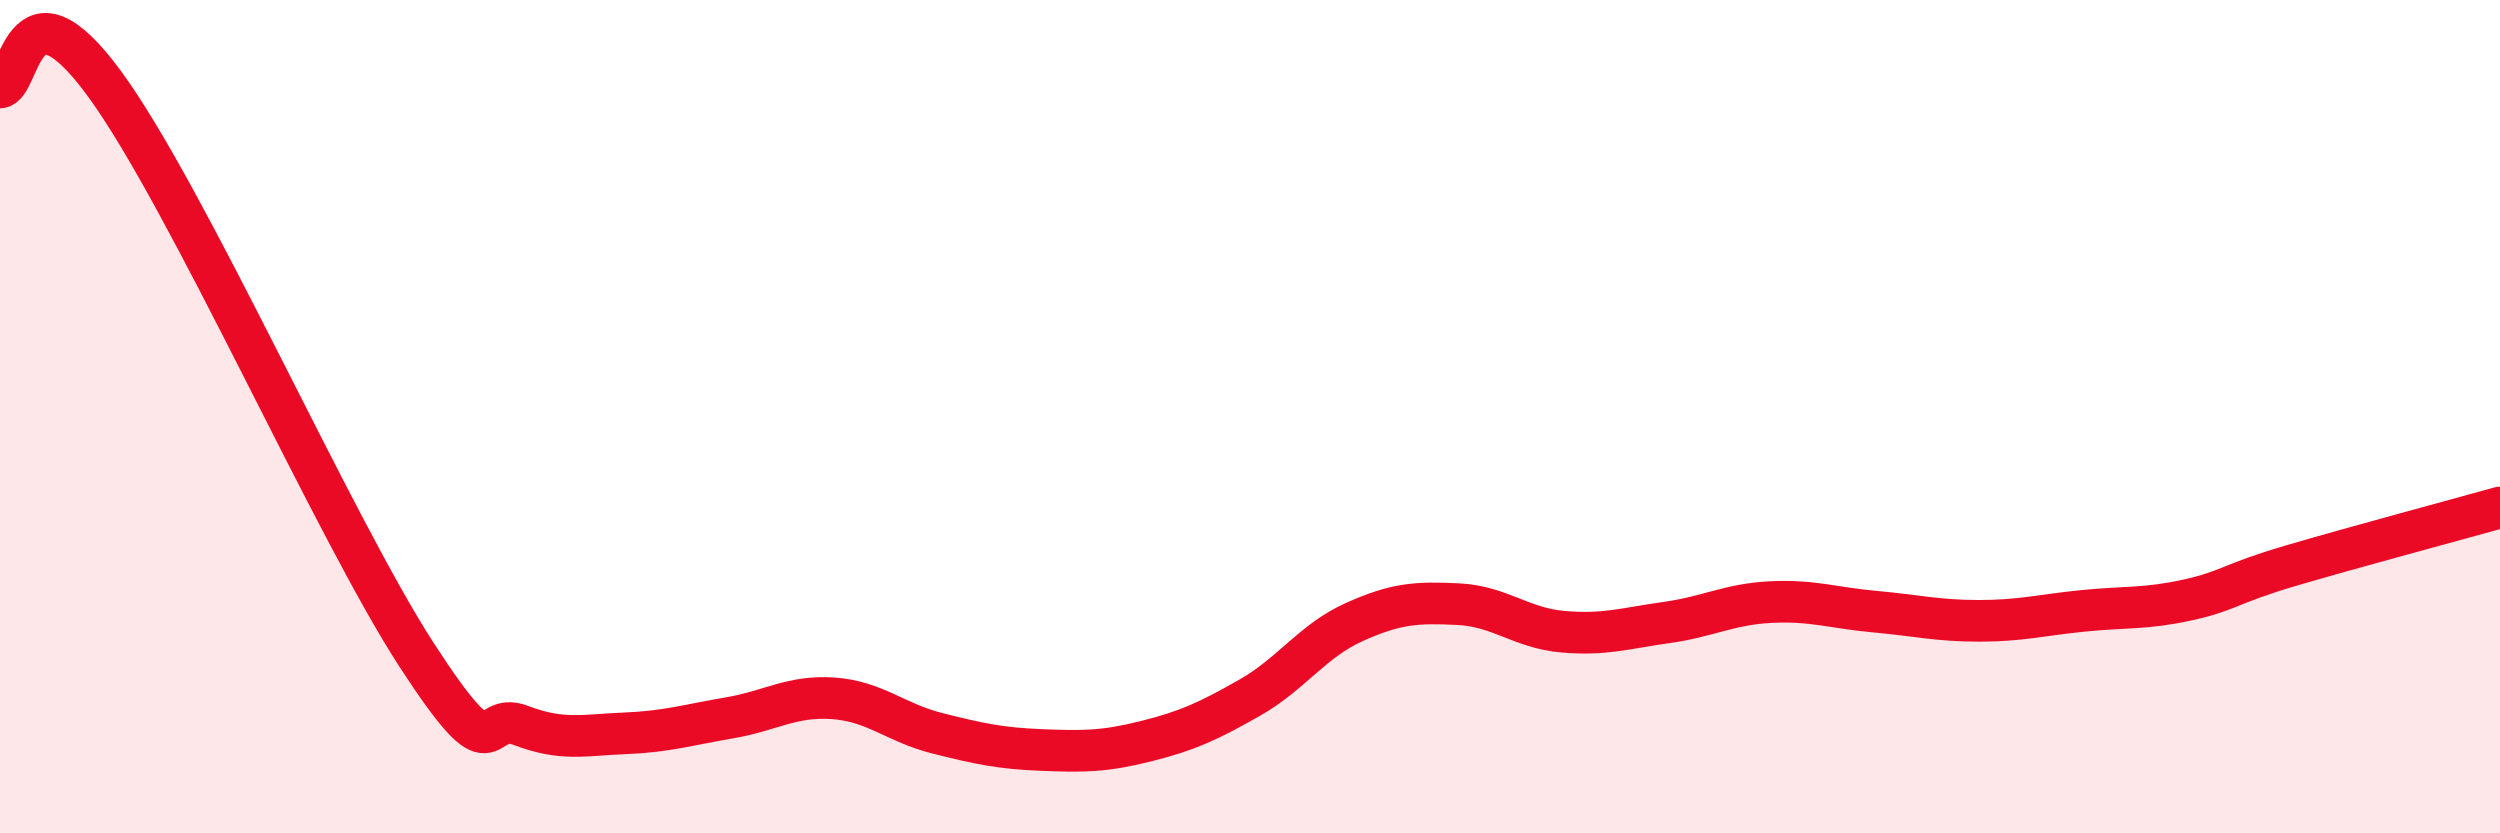
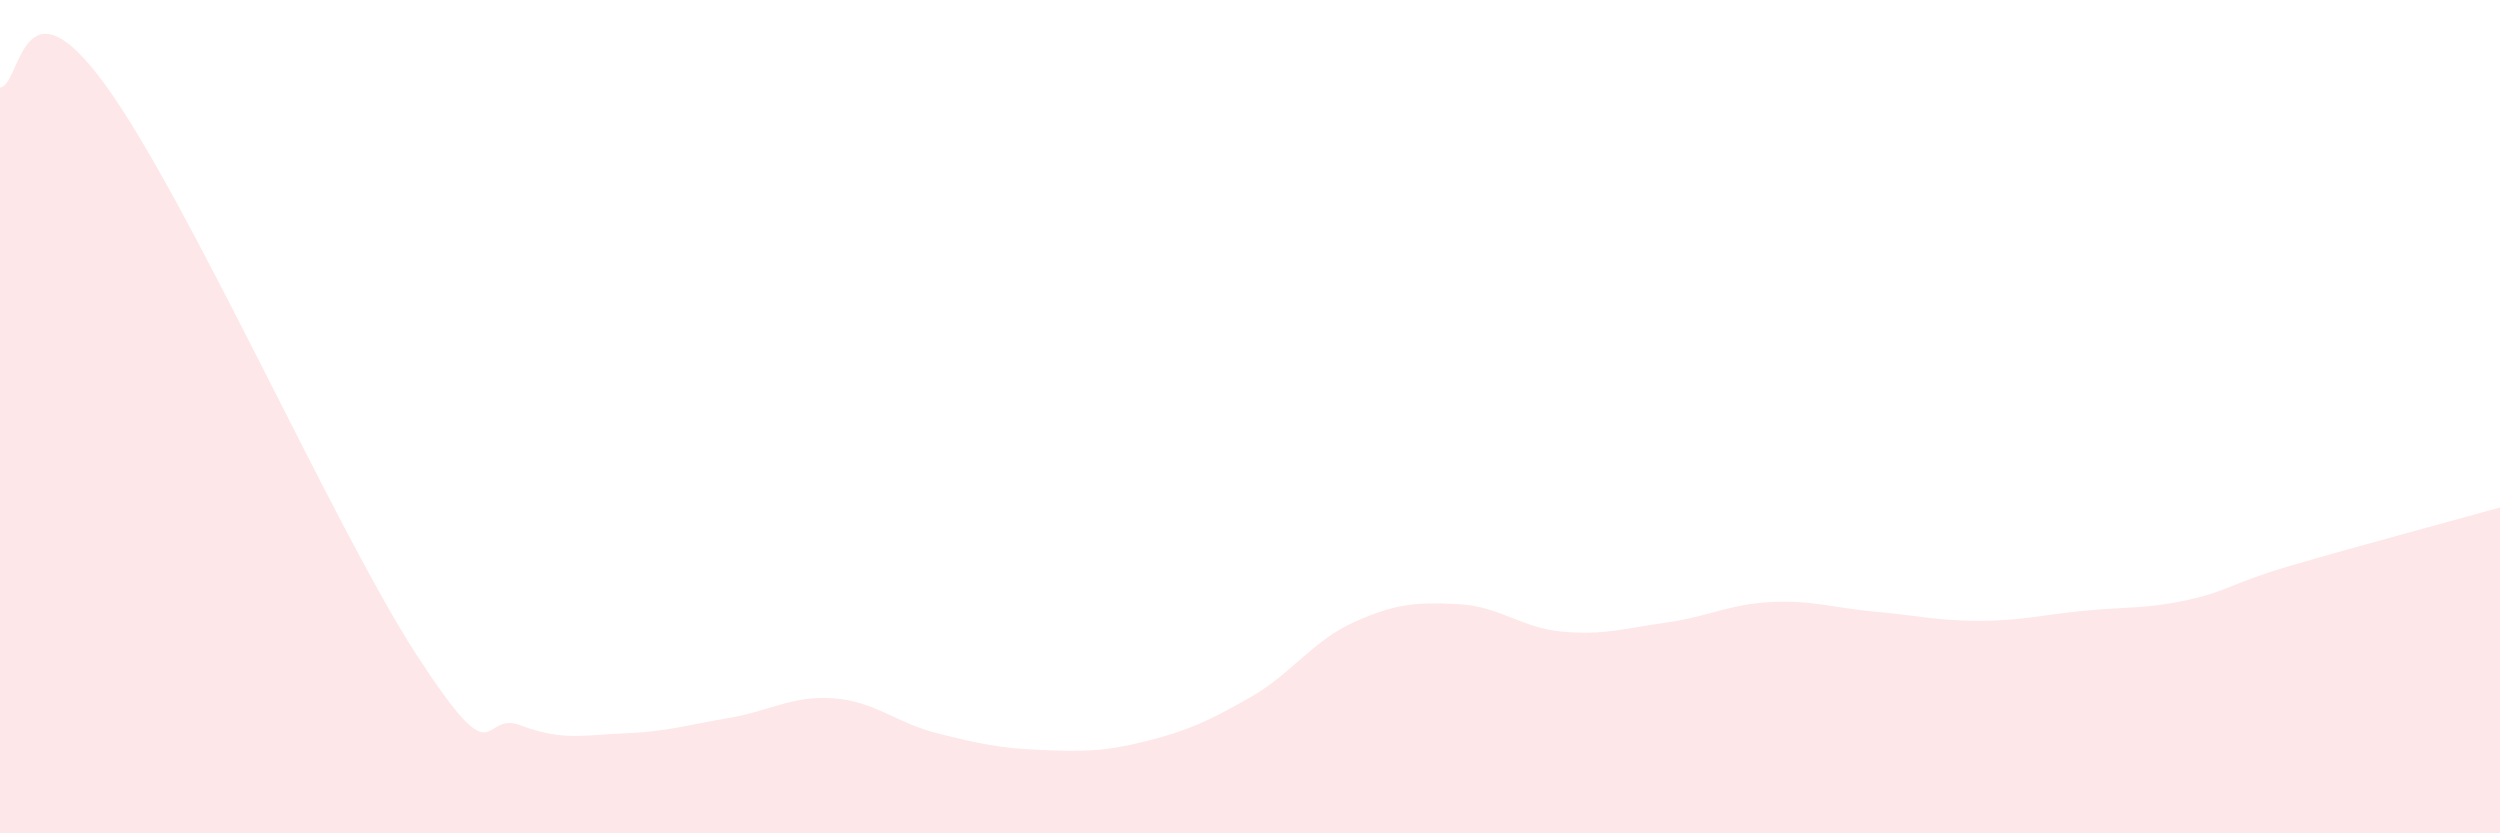
<svg xmlns="http://www.w3.org/2000/svg" width="60" height="20" viewBox="0 0 60 20">
  <path d="M 0,2.1 C 0.5,2.08 0.5,-0.72 2.5,2 C 4.5,4.72 8,12.64 10,15.72 C 12,18.8 11.5,17.03 12.5,17.41 C 13.5,17.79 14,17.64 15,17.6 C 16,17.56 16.5,17.4 17.5,17.23 C 18.5,17.06 19,16.69 20,16.76 C 21,16.83 21.5,17.35 22.5,17.6 C 23.5,17.85 24,17.96 25,18 C 26,18.04 26.5,18.04 27.5,17.79 C 28.5,17.54 29,17.31 30,16.74 C 31,16.17 31.5,15.38 32.5,14.93 C 33.5,14.48 34,14.45 35,14.5 C 36,14.55 36.5,15.07 37.5,15.16 C 38.5,15.25 39,15.08 40,14.94 C 41,14.8 41.5,14.5 42.5,14.45 C 43.5,14.4 44,14.59 45,14.68 C 46,14.77 46.5,14.9 47.5,14.9 C 48.5,14.9 49,14.76 50,14.66 C 51,14.56 51.5,14.62 52.5,14.4 C 53.5,14.18 53.5,14.01 55,13.57 C 56.5,13.13 59,12.46 60,12.18L60 20L0 20Z" fill="#EB0A25" opacity="0.1" stroke-linecap="round" stroke-linejoin="round" />
-   <path d="M 0,2.1 C 0.5,2.08 0.5,-0.72 2.5,2 C 4.5,4.72 8,12.64 10,15.72 C 12,18.8 11.5,17.03 12.5,17.41 C 13.5,17.79 14,17.64 15,17.6 C 16,17.56 16.5,17.4 17.5,17.23 C 18.5,17.06 19,16.69 20,16.76 C 21,16.83 21.5,17.35 22.5,17.6 C 23.5,17.85 24,17.96 25,18 C 26,18.04 26.5,18.04 27.5,17.79 C 28.5,17.54 29,17.31 30,16.74 C 31,16.17 31.5,15.38 32.5,14.93 C 33.5,14.48 34,14.45 35,14.5 C 36,14.55 36.5,15.07 37.5,15.16 C 38.5,15.25 39,15.08 40,14.94 C 41,14.8 41.5,14.5 42.5,14.45 C 43.5,14.4 44,14.59 45,14.68 C 46,14.77 46.5,14.9 47.5,14.9 C 48.5,14.9 49,14.76 50,14.66 C 51,14.56 51.5,14.62 52.5,14.4 C 53.5,14.18 53.5,14.01 55,13.57 C 56.5,13.13 59,12.46 60,12.18" stroke="#EB0A25" stroke-width="1" fill="none" stroke-linecap="round" stroke-linejoin="round" />
</svg>